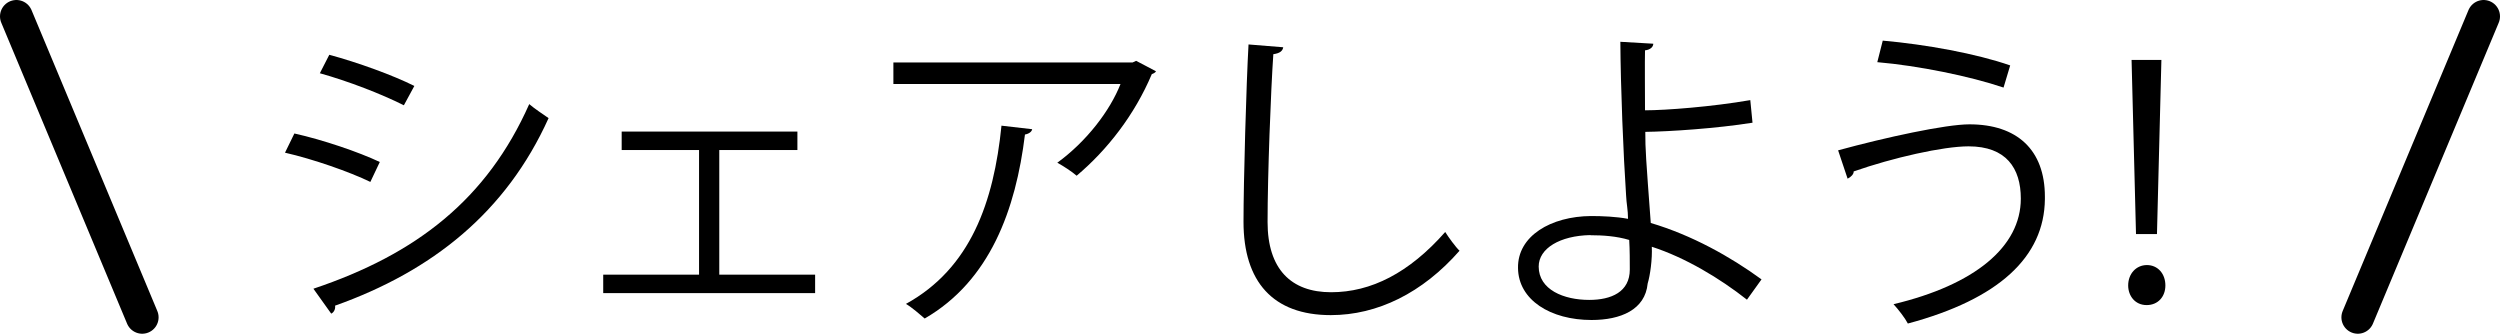
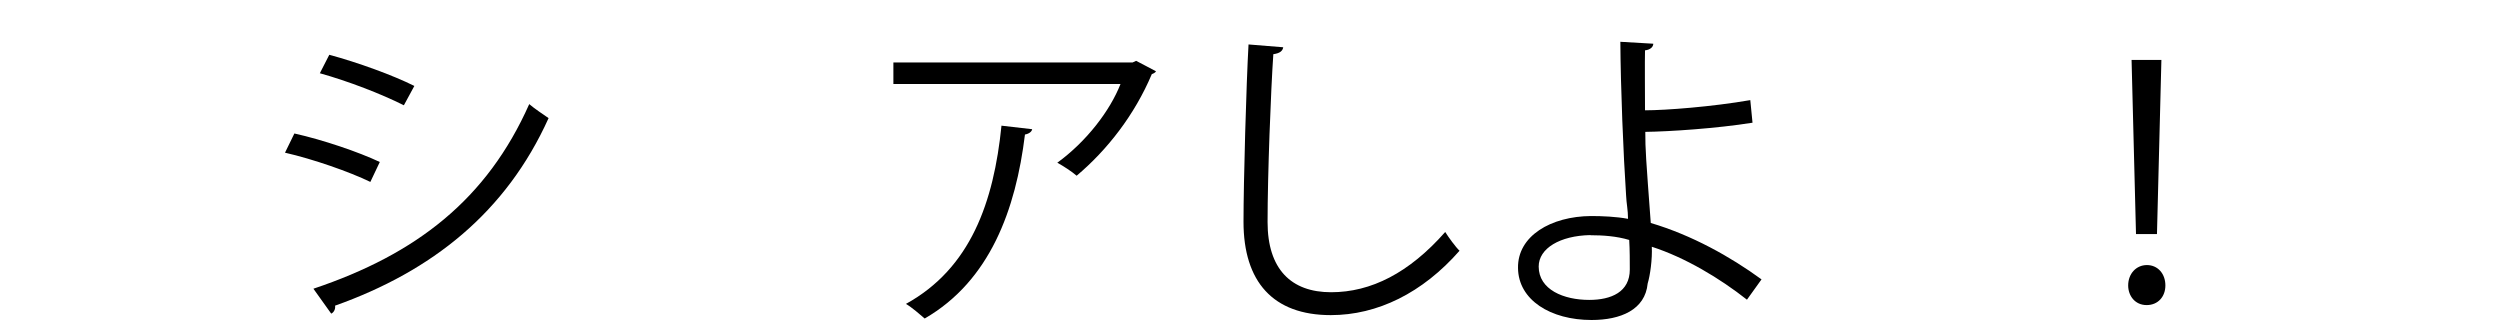
<svg xmlns="http://www.w3.org/2000/svg" id="_レイヤー_2" data-name="レイヤー 2" viewBox="0 0 169.3 22.6">
  <defs>
    <style>
      .cls-1 {
        fill: none;
        stroke: #000;
        stroke-linecap: round;
        stroke-miterlimit: 10;
        stroke-width: 2.22px;
      }

      .cls-2 {
        fill: #000;
        stroke-width: 0px;
      }
    </style>
  </defs>
  <g id="_レイヤー_1-2" data-name="レイヤー 1">
    <g>
      <g>
        <path class="cls-2" d="M19.94,9.04c1.93.43,4.34,1.25,5.78,1.93l-.64,1.35c-1.42-.69-3.89-1.55-5.78-1.98l.64-1.31ZM21.23,19.55c6.98-2.34,11.75-6.06,14.61-12.5.32.28.99.73,1.31.95-2.88,6.38-7.88,10.36-14.46,12.7.04.19-.06.45-.26.54l-1.2-1.68ZM22.3,3.71c1.93.52,4.3,1.38,5.76,2.11l-.71,1.31c-1.53-.77-3.76-1.63-5.69-2.17l.64-1.25Z" />
-         <path class="cls-2" d="M54,8.91v1.25h-5.29v8.44h6.49v1.25h-14.35v-1.25h6.49v-8.44h-5.24v-1.25h11.9Z" />
        <path class="cls-2" d="M78.28,4.83c-.04.09-.17.15-.28.19-1.16,2.75-3.01,5.13-5.09,6.88-.32-.28-.92-.67-1.31-.88,1.98-1.44,3.57-3.52,4.28-5.33h-15.38v-1.46h16.2l.24-.11,1.35.71ZM69.9,8.74c-.02.17-.21.32-.49.37-.62,5.07-2.36,9.9-6.79,12.46-.3-.26-.86-.75-1.27-.99,4.38-2.41,5.95-6.9,6.47-12.07l2.08.24Z" />
        <path class="cls-2" d="M86.9,3.2c-.04.26-.24.41-.67.47-.17,2.49-.39,8.19-.39,11.37s1.59,4.75,4.3,4.75,5.29-1.31,7.73-4.08c.21.34.71,1.03.97,1.27-2.51,2.86-5.56,4.36-8.72,4.36-3.91,0-5.91-2.26-5.91-6.32,0-2.71.19-9.37.34-12.01l2.34.19Z" />
        <path class="cls-2" d="M118.31,20.3c-1.85-1.46-4.19-2.86-6.45-3.59.04.84-.11,1.93-.28,2.49-.17,1.78-1.83,2.47-3.8,2.47-2.77,0-4.96-1.35-4.98-3.52-.04-2.17,2.23-3.5,4.94-3.52.75,0,1.72.04,2.51.19,0-.58-.11-1.07-.13-1.57-.19-2.81-.37-7.33-.39-10.42l2.23.13c0,.21-.19.41-.56.45-.02.58,0,3.42,0,4.06,1.4,0,4.53-.24,7.13-.69l.15,1.53c-2.45.39-5.63.6-7.26.62,0,1.22.04,1.72.37,6.17,2.77.82,5.39,2.28,7.5,3.82l-.99,1.38ZM107.7,15.92c-2.06.04-3.5.9-3.5,2.13,0,1.57,1.7,2.26,3.42,2.26,1.5,0,2.75-.54,2.75-2.06,0-.49,0-1.38-.04-2-.86-.26-1.8-.32-2.62-.32Z" />
-         <path class="cls-2" d="M124.48,10.18c3.22-.88,7.28-1.76,8.89-1.76,3.22,0,5.11,1.72,5.11,4.9v.17c-.04,3.91-3.12,6.77-9.28,8.42-.19-.37-.64-.95-.97-1.31,5.5-1.31,8.62-3.89,8.62-7.15,0-2.06-.99-3.54-3.54-3.54-1.72,0-5.13.77-7.78,1.7.02.17-.19.39-.41.49l-.64-1.91ZM127.49,2.75c2.94.26,6.34.88,8.64,1.68l-.45,1.5c-2.28-.77-5.76-1.48-8.55-1.72l.37-1.46Z" />
        <path class="cls-2" d="M144.12,19.33c0-.79.54-1.38,1.27-1.38s1.25.58,1.25,1.38c0,.75-.49,1.33-1.27,1.33s-1.25-.62-1.25-1.33ZM146.07,15.85h-1.42l-.3-11.79h2.02l-.3,11.79Z" />
      </g>
-       <line class="cls-1" x1="1.11" y1="1.11" x2="9.63" y2="21.49" />
-       <line class="cls-1" x1="168.19" y1="1.11" x2="159.67" y2="21.49" />
    </g>
  </g>
</svg>